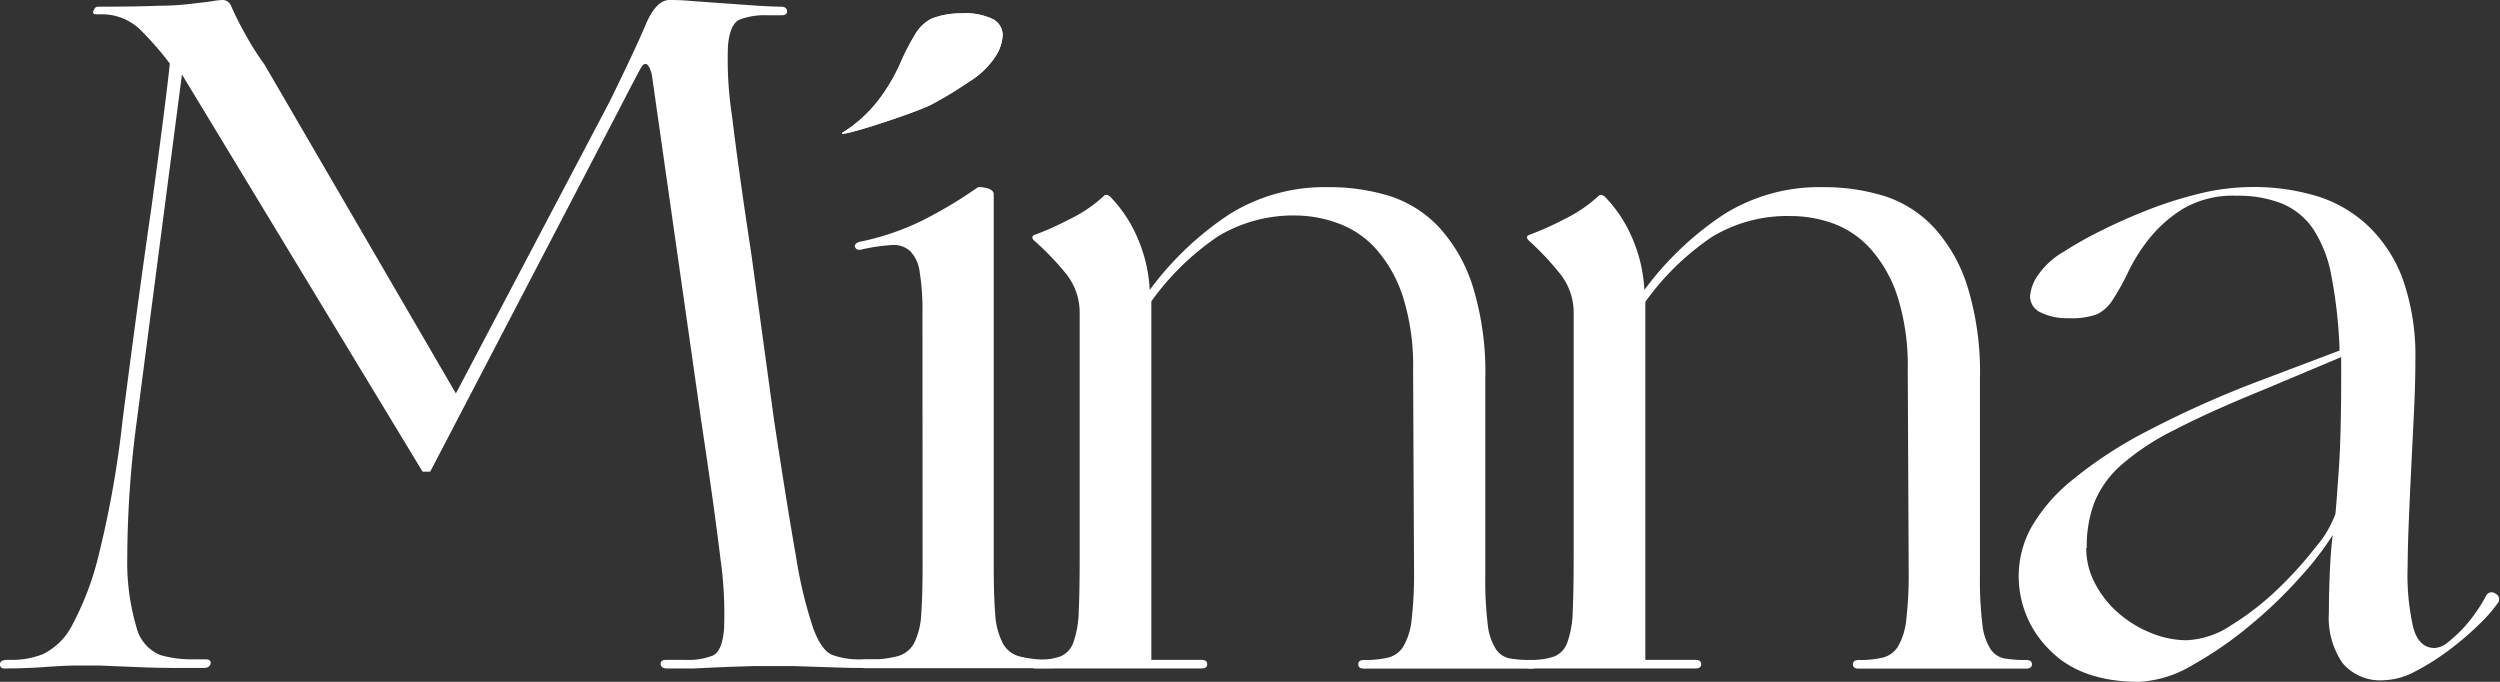
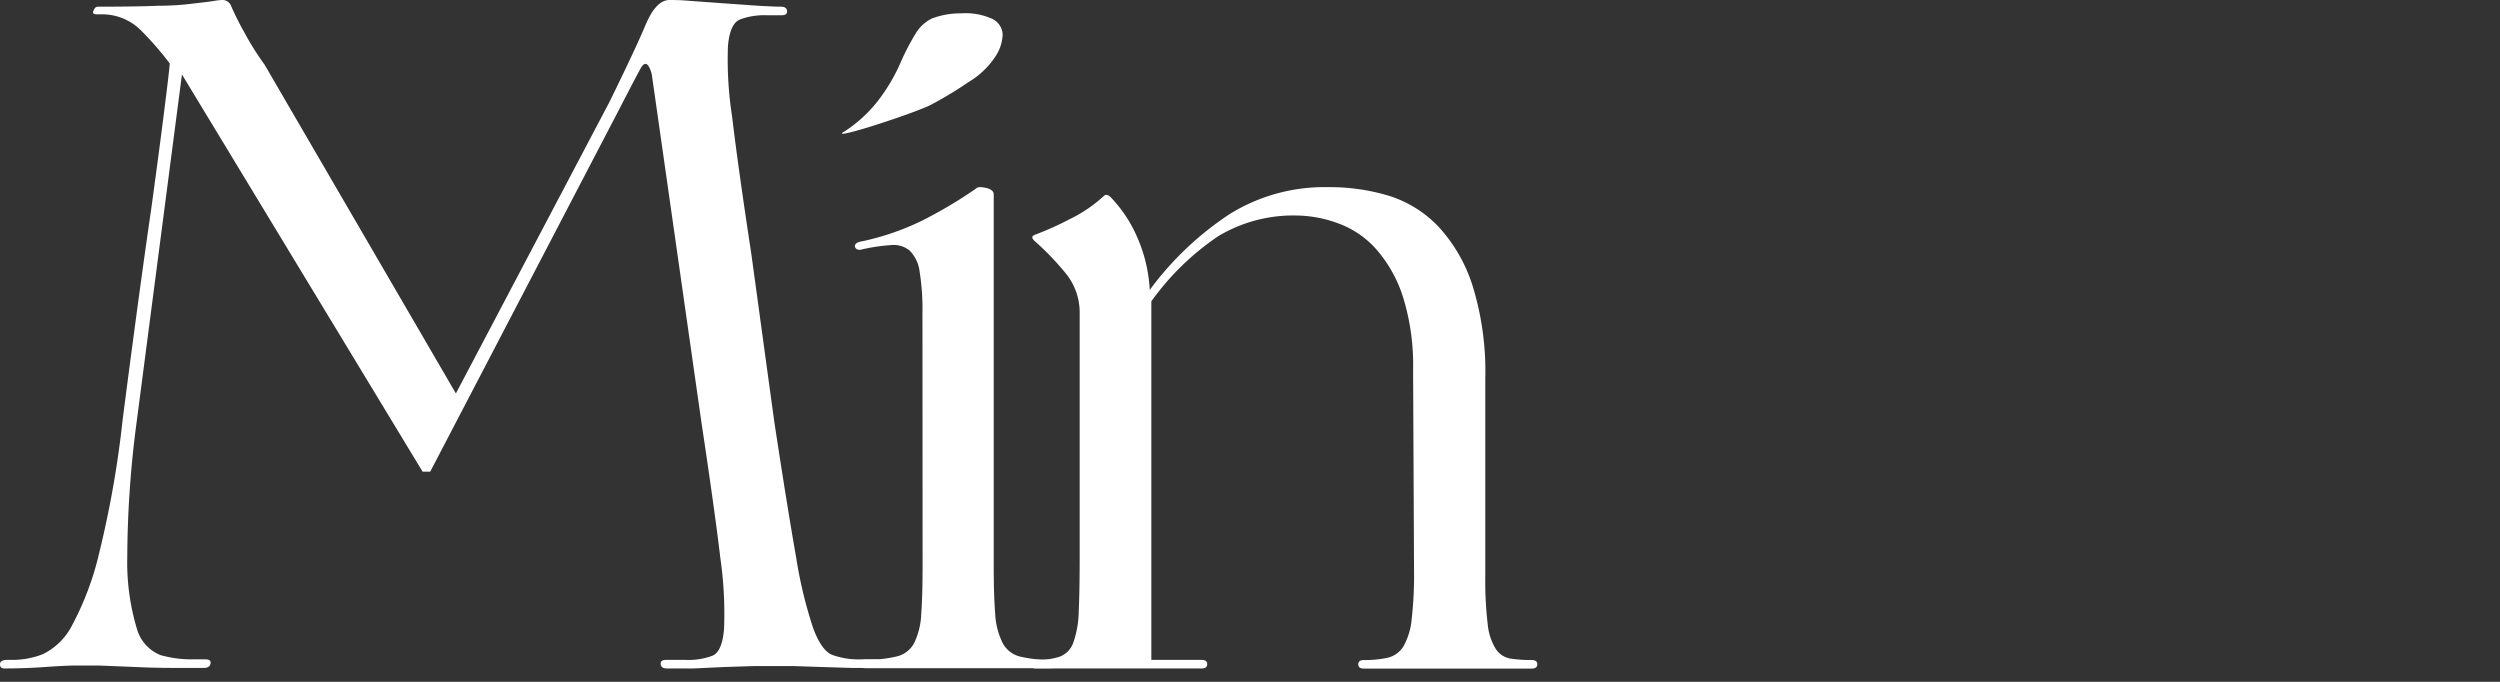
<svg xmlns="http://www.w3.org/2000/svg" width="187" height="51" viewBox="0 0 187 51">
  <rect x="0" y="0" width="187" height="51" fill="#333333" stroke="none" />
  <defs>
    <style>.cls-1{fill:#fff;}</style>
  </defs>
  <title>Asset 2</title>
  <g id="Layer_2" data-name="Layer 2">
    <g id="Layer_1-2" data-name="Layer 1">
      <path class="cls-1" d="M32.18,35.28h-.57l-18-29.71L10.23,31.5a78.55,78.55,0,0,0-.71,10.18A17.24,17.24,0,0,0,10.23,47,3,3,0,0,0,12,49a8.52,8.52,0,0,0,2.39.32h1c.28,0,.4.11.36.32s-.21.32-.5.32H13q-1.42,0-2.92-.07l-2.71-.11-1.64,0q-.78,0-2.32.11T.32,50C.09,50,0,49.89,0,49.68s.2-.32.53-.32H1a6.25,6.25,0,0,0,2.21-.43,4.87,4.87,0,0,0,2.21-2.21,22,22,0,0,0,2-5.36,75.8,75.8,0,0,0,1.75-9.93q.43-3.36,1-7.61t1.14-8.18q.54-3.93.93-7t.46-3.89a23.71,23.71,0,0,0-2.07-2.39A4.12,4.12,0,0,0,7.59,1.07H7.24C7,1.07,6.9,1,7,.79S7.14.5,7.38.5q2.78,0,4.49-.07,1.36,0,2.71-.18,1-.11,1.42-.18A4.38,4.38,0,0,1,16.64,0a.68.68,0,0,1,.64.43,21.28,21.28,0,0,0,1,2,20.22,20.22,0,0,0,1.5,2.39L34.1,29.43,45.58,7.64q1.93-3.93,2.71-5.78T50.07,0c.29,0,.82,0,1.6.07l2.49.18L56.7.43Q57.91.5,58.41.5c.29,0,.44.11.46.32s-.11.32-.39.32H57.34a5.24,5.24,0,0,0-2,.32q-.75.32-.89,2a27.88,27.88,0,0,0,.32,5.32Q55.2,12.43,56.2,19l1.71,12.5q1,6.57,1.64,10.18A32.92,32.92,0,0,0,60.83,47q.64,1.71,1.46,2a5.83,5.83,0,0,0,2.1.32h1.14c.29,0,.44.11.46.32s-.11.32-.39.32q-.79,0-1.93,0l-2.28-.07-2.1-.07-1.39,0-1.42,0-2.21.07L51.88,50q-1.18,0-2,0c-.28,0-.44-.11-.46-.32s.11-.32.39-.32h1.5a5,5,0,0,0,2-.32q.71-.32.85-2a29.4,29.4,0,0,0-.28-5.32q-.43-3.61-1.42-10.18l-3.71-26q-.36-1.29-.85-.39t-1.57,3L32.18,35.28Z" />
      <path class="cls-1" d="M69,23.43a17.83,17.83,0,0,0-.21-3.1,2.71,2.71,0,0,0-.74-1.58,1.88,1.88,0,0,0-1.37-.42,14,14,0,0,0-2.18.32c-.28.09-.46,0-.53-.14s0-.33.32-.42A19.36,19.36,0,0,0,69,16.49a33.63,33.63,0,0,0,4.07-2.43c.09-.09.33-.08.7,0s.56.27.56.46V42.25q0,2.26.11,3.66A5.5,5.5,0,0,0,75,48.1a2,2,0,0,0,1.26,1,8.61,8.61,0,0,0,2.32.24c.28,0,.42.11.42.32s-.14.32-.42.32c-.51,0-1.1,0-1.75,0s-1.31,0-2,0-1.25,0-1.79,0l-1.23,0-1.26,0c-.56,0-1.19,0-1.89,0s-1.4,0-2.11,0-1.31,0-1.82,0c-.28,0-.42-.11-.42-.32s.14-.32.42-.32a9,9,0,0,0,2.35-.24,2,2,0,0,0,1.3-1,5.54,5.54,0,0,0,.53-2.19q.1-1.41.1-3.66Z" />
      <path class="cls-1" d="M111.1,43.08a27.13,27.13,0,0,0,.18,3.6,4.27,4.27,0,0,0,.61,1.87,1.63,1.63,0,0,0,1.08.71,10,10,0,0,0,1.59.11q.43,0,.43.32c0,.21-.14.32-.43.32l-1.08,0q-1,0-1.91,0t-2,0l-1.41,0-1.12,0q-.69,0-1.55,0t-1.77,0c-.6,0-1.17,0-1.69,0-.29,0-.43-.1-.43-.32s.14-.32.43-.32a7.72,7.72,0,0,0,1.8-.18,1.87,1.87,0,0,0,1.15-.85,5,5,0,0,0,.61-2,29.1,29.1,0,0,0,.18-3.67l-.07-15a17.13,17.13,0,0,0-.76-5.47,10,10,0,0,0-2-3.56,7,7,0,0,0-2.78-1.91A9.3,9.3,0,0,0,97,16.12a10.89,10.89,0,0,0-5.88,1.55,19.68,19.68,0,0,0-5,4.87V49.36h3.75q.43,0,.43.32c0,.21-.14.32-.43.32l-.94,0q-.79,0-1.59,0t-1.69,0l-1.26,0-1.26,0q-.83,0-1.84,0t-2,0c-.67,0-1.27,0-1.8,0-.29,0-.43-.1-.43-.32s.14-.32.43-.32a5.21,5.21,0,0,0,1.8-.25,1.74,1.74,0,0,0,1-1.06,7.47,7.47,0,0,0,.4-2.33q.07-1.52.07-4.13V23.39a4.62,4.62,0,0,0-1-2.89A20.62,20.62,0,0,0,77.36,18c-.19-.19-.19-.33,0-.42A22.8,22.8,0,0,0,80,16.4a10.57,10.57,0,0,0,2.6-1.77c.1-.09.24-.07.43.07A10.06,10.06,0,0,1,85,17.6a11.21,11.21,0,0,1,1,4.09A23.35,23.35,0,0,1,92,16a13.44,13.44,0,0,1,7.39-2,15.17,15.17,0,0,1,4.58.67A8.71,8.71,0,0,1,107.64,17a11.77,11.77,0,0,1,2.52,4.41,21.74,21.74,0,0,1,.94,6.92Z" />
-       <path class="cls-1" d="M148.1,43.08a27.13,27.13,0,0,0,.18,3.6,4.27,4.27,0,0,0,.61,1.87,1.63,1.63,0,0,0,1.08.71,10.16,10.16,0,0,0,1.59.11c.29,0,.43.11.43.32s-.15.32-.43.32l-1.08,0q-1,0-1.91,0c-.7,0-1.37,0-2,0l-1.41,0-1.12,0q-.69,0-1.55,0t-1.77,0c-.6,0-1.17,0-1.69,0-.29,0-.43-.1-.43-.32s.15-.32.43-.32a7.73,7.73,0,0,0,1.8-.18,1.87,1.87,0,0,0,1.15-.85,5,5,0,0,0,.61-2,29.11,29.11,0,0,0,.18-3.67l-.07-15a17.13,17.13,0,0,0-.76-5.47,10,10,0,0,0-2-3.56,7,7,0,0,0-2.78-1.91,9.31,9.31,0,0,0-3.21-.57,10.89,10.89,0,0,0-5.88,1.55,19.66,19.66,0,0,0-5,4.87V49.36h3.75q.43,0,.43.32c0,.21-.14.32-.43.32l-.94,0q-.79,0-1.59,0t-1.69,0l-1.26,0-1.26,0q-.83,0-1.84,0t-2,0c-.67,0-1.27,0-1.8,0-.29,0-.43-.1-.43-.32s.14-.32.43-.32a5.22,5.22,0,0,0,1.8-.25,1.74,1.74,0,0,0,1-1.06,7.53,7.53,0,0,0,.4-2.33q.07-1.52.07-4.13V23.39a4.62,4.62,0,0,0-1-2.89A20.67,20.67,0,0,0,114.36,18c-.19-.19-.19-.33,0-.42A22.8,22.8,0,0,0,117,16.4a10.57,10.57,0,0,0,2.6-1.77c.1-.09.24-.07.43.07A10.08,10.08,0,0,1,122,17.6a11.25,11.25,0,0,1,1,4.09A23.35,23.35,0,0,1,129,16a13.44,13.44,0,0,1,7.39-2,15.2,15.2,0,0,1,4.58.67A8.71,8.71,0,0,1,144.64,17a11.77,11.77,0,0,1,2.52,4.41,21.77,21.77,0,0,1,.94,6.92Z" />
-       <path class="cls-1" d="M156.05,41a5.61,5.61,0,0,0,.69,2.7,7.55,7.55,0,0,0,1.77,2.2,8.62,8.62,0,0,0,2.42,1.46,7.07,7.07,0,0,0,2.63.53,6.52,6.52,0,0,0,3.36-1.14,20.53,20.53,0,0,0,3.47-2.7,28.54,28.54,0,0,0,2.85-3.16,8,8,0,0,0,1.45-2.45q.07-.71.25-3.27t.18-7V26.71l-5.92,2.49q-4,1.63-6.53,2.95a18.59,18.59,0,0,0-4,2.63,7.58,7.58,0,0,0-2,2.77,9.3,9.3,0,0,0-.58,3.44M160,51q-4.33,0-6.64-2.34A7.71,7.71,0,0,1,151,43a7.54,7.54,0,0,1,.94-3.55A12.65,12.65,0,0,1,155,35.91a31.66,31.66,0,0,1,5.6-3.66A77.14,77.14,0,0,1,169,28.49l6-2.27a35.19,35.19,0,0,0-.61-5.57A9.44,9.44,0,0,0,173,17.09a5.27,5.27,0,0,0-2.35-1.88,9,9,0,0,0-3.36-.57,7.42,7.42,0,0,0-3.9.92,9.77,9.77,0,0,0-2.53,2.17,13.09,13.09,0,0,0-1.66,2.59,17.77,17.77,0,0,1-1.23,2.2,2.82,2.82,0,0,1-1.15,1,5.61,5.61,0,0,1-2.09.28,4.43,4.43,0,0,1-2.09-.43,1.32,1.32,0,0,1-.79-1.21,3.11,3.11,0,0,1,.58-1.56,5.93,5.93,0,0,1,1.95-1.78,27.87,27.87,0,0,1,2.71-1.53q1.72-.86,3.5-1.56a29.76,29.76,0,0,1,3.9-1.24,16.65,16.65,0,0,1,4-.5,16.22,16.22,0,0,1,4.91.71A9.73,9.73,0,0,1,177.24,17a10.49,10.49,0,0,1,2.53,4,17.24,17.24,0,0,1,.9,5.93q0,1.78-.11,4t-.22,4.47q-.1,2-.18,4.08-.06,1.47-.07,2.95a17.62,17.62,0,0,0,.43,4.55c.29,1,.82,1.49,1.59,1.49a1.71,1.71,0,0,0,1-.43,10.41,10.41,0,0,0,2.09-2.24,10.81,10.81,0,0,0,.76-1.24.46.46,0,0,1,.72-.14.45.45,0,0,1,.14.71,11.49,11.49,0,0,1-1.41,1.6,21.83,21.83,0,0,1-2.2,1.88,17.92,17.92,0,0,1-2.53,1.6,5.24,5.24,0,0,1-2.38.67,3.67,3.67,0,0,1-3.1-1.31,6,6,0,0,1-1-3.73q0-1.42.07-3.05t.22-2.77a22.52,22.52,0,0,1-2.38,3.09,33.85,33.85,0,0,1-3.75,3.62,28.22,28.22,0,0,1-4.33,3A8.61,8.61,0,0,1,160,51M63.11,9.87a10.2,10.2,0,0,0,2.57-2.34,13.54,13.54,0,0,0,1.64-2.75,18,18,0,0,1,1.2-2.32,3,3,0,0,1,1.18-1.07A6,6,0,0,1,71.89,1a4.77,4.77,0,0,1,2.22.36A1.37,1.37,0,0,1,75,2.58a3.18,3.18,0,0,1-.54,1.64,6.2,6.2,0,0,1-2,1.91,29.53,29.53,0,0,1-2.79,1.69c-1.12.6-7.62,2.73-6.58,2.05" />
      <path class="cls-1" d="M63.11,9.87a10.24,10.24,0,0,0,2.57-2.34,13.49,13.49,0,0,0,1.64-2.75,17.86,17.86,0,0,1,1.2-2.32,2.93,2.93,0,0,1,1.17-1.07A6,6,0,0,1,71.88,1a4.78,4.78,0,0,1,2.22.36A1.37,1.37,0,0,1,75,2.58a3.19,3.19,0,0,1-.54,1.64,6.2,6.2,0,0,1-2,1.91,29.5,29.5,0,0,1-2.79,1.69c-1.12.6-7.62,2.73-6.58,2.05" />
    </g>
  </g>
</svg>